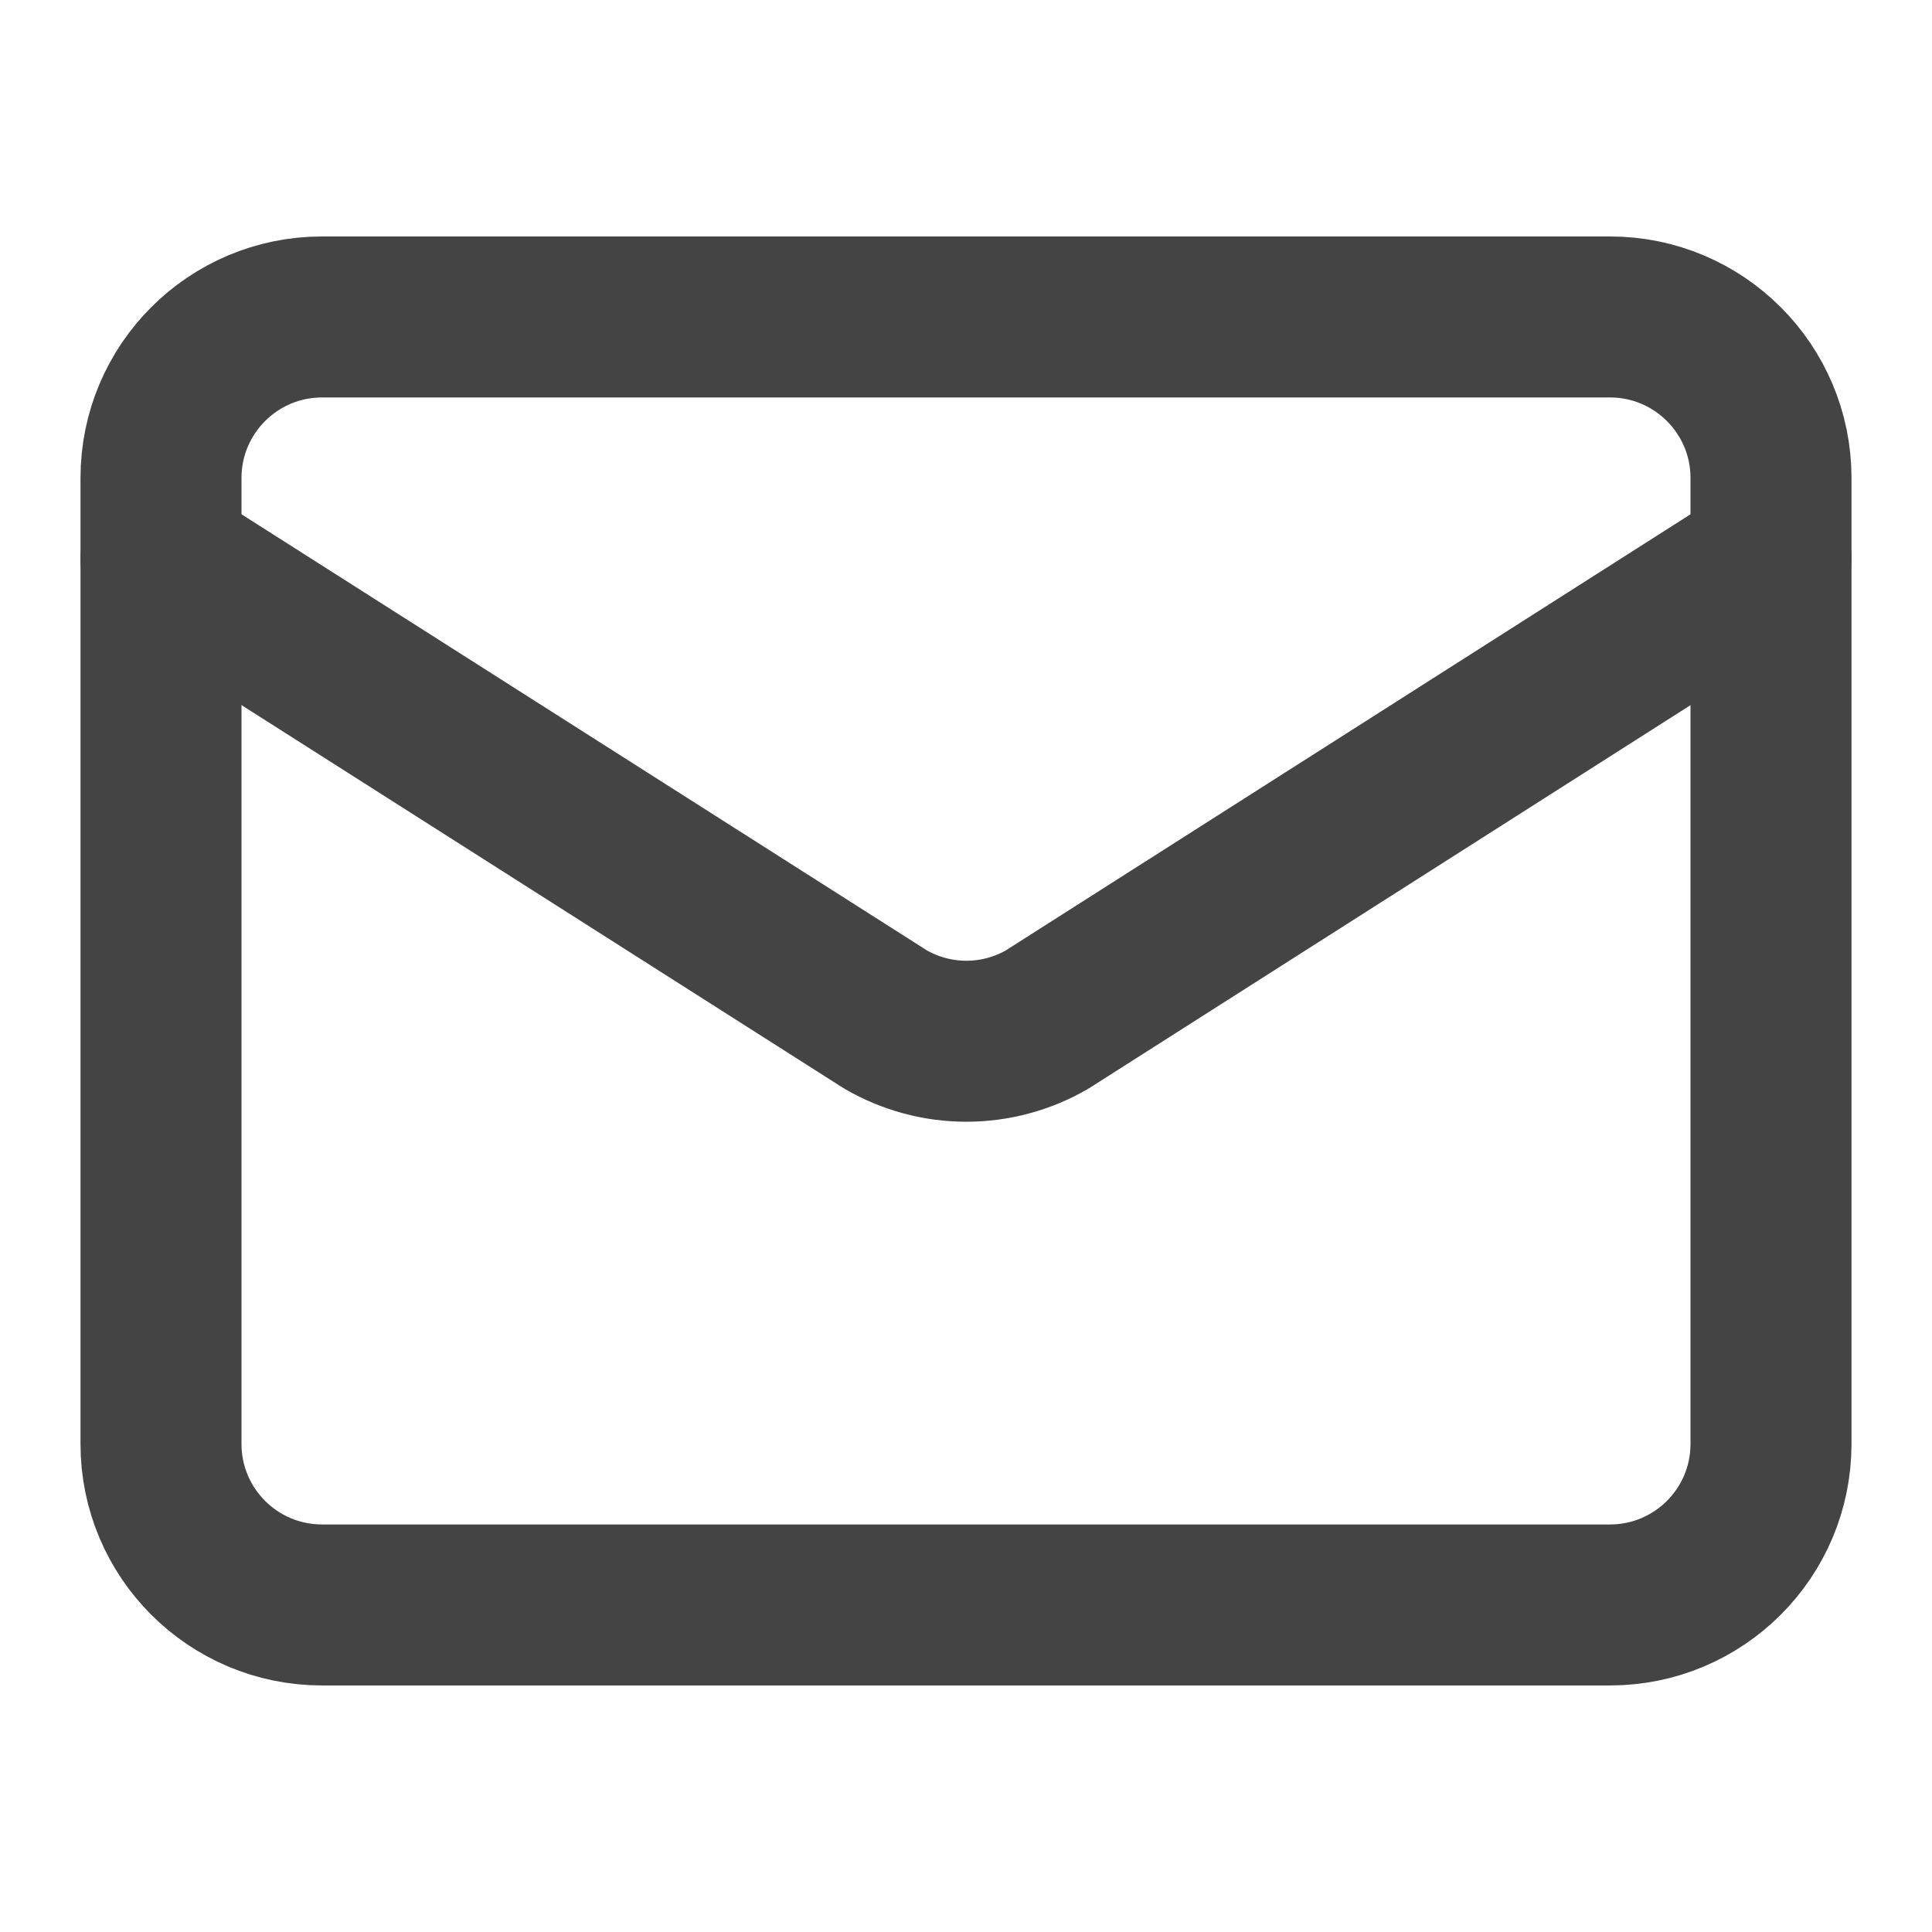
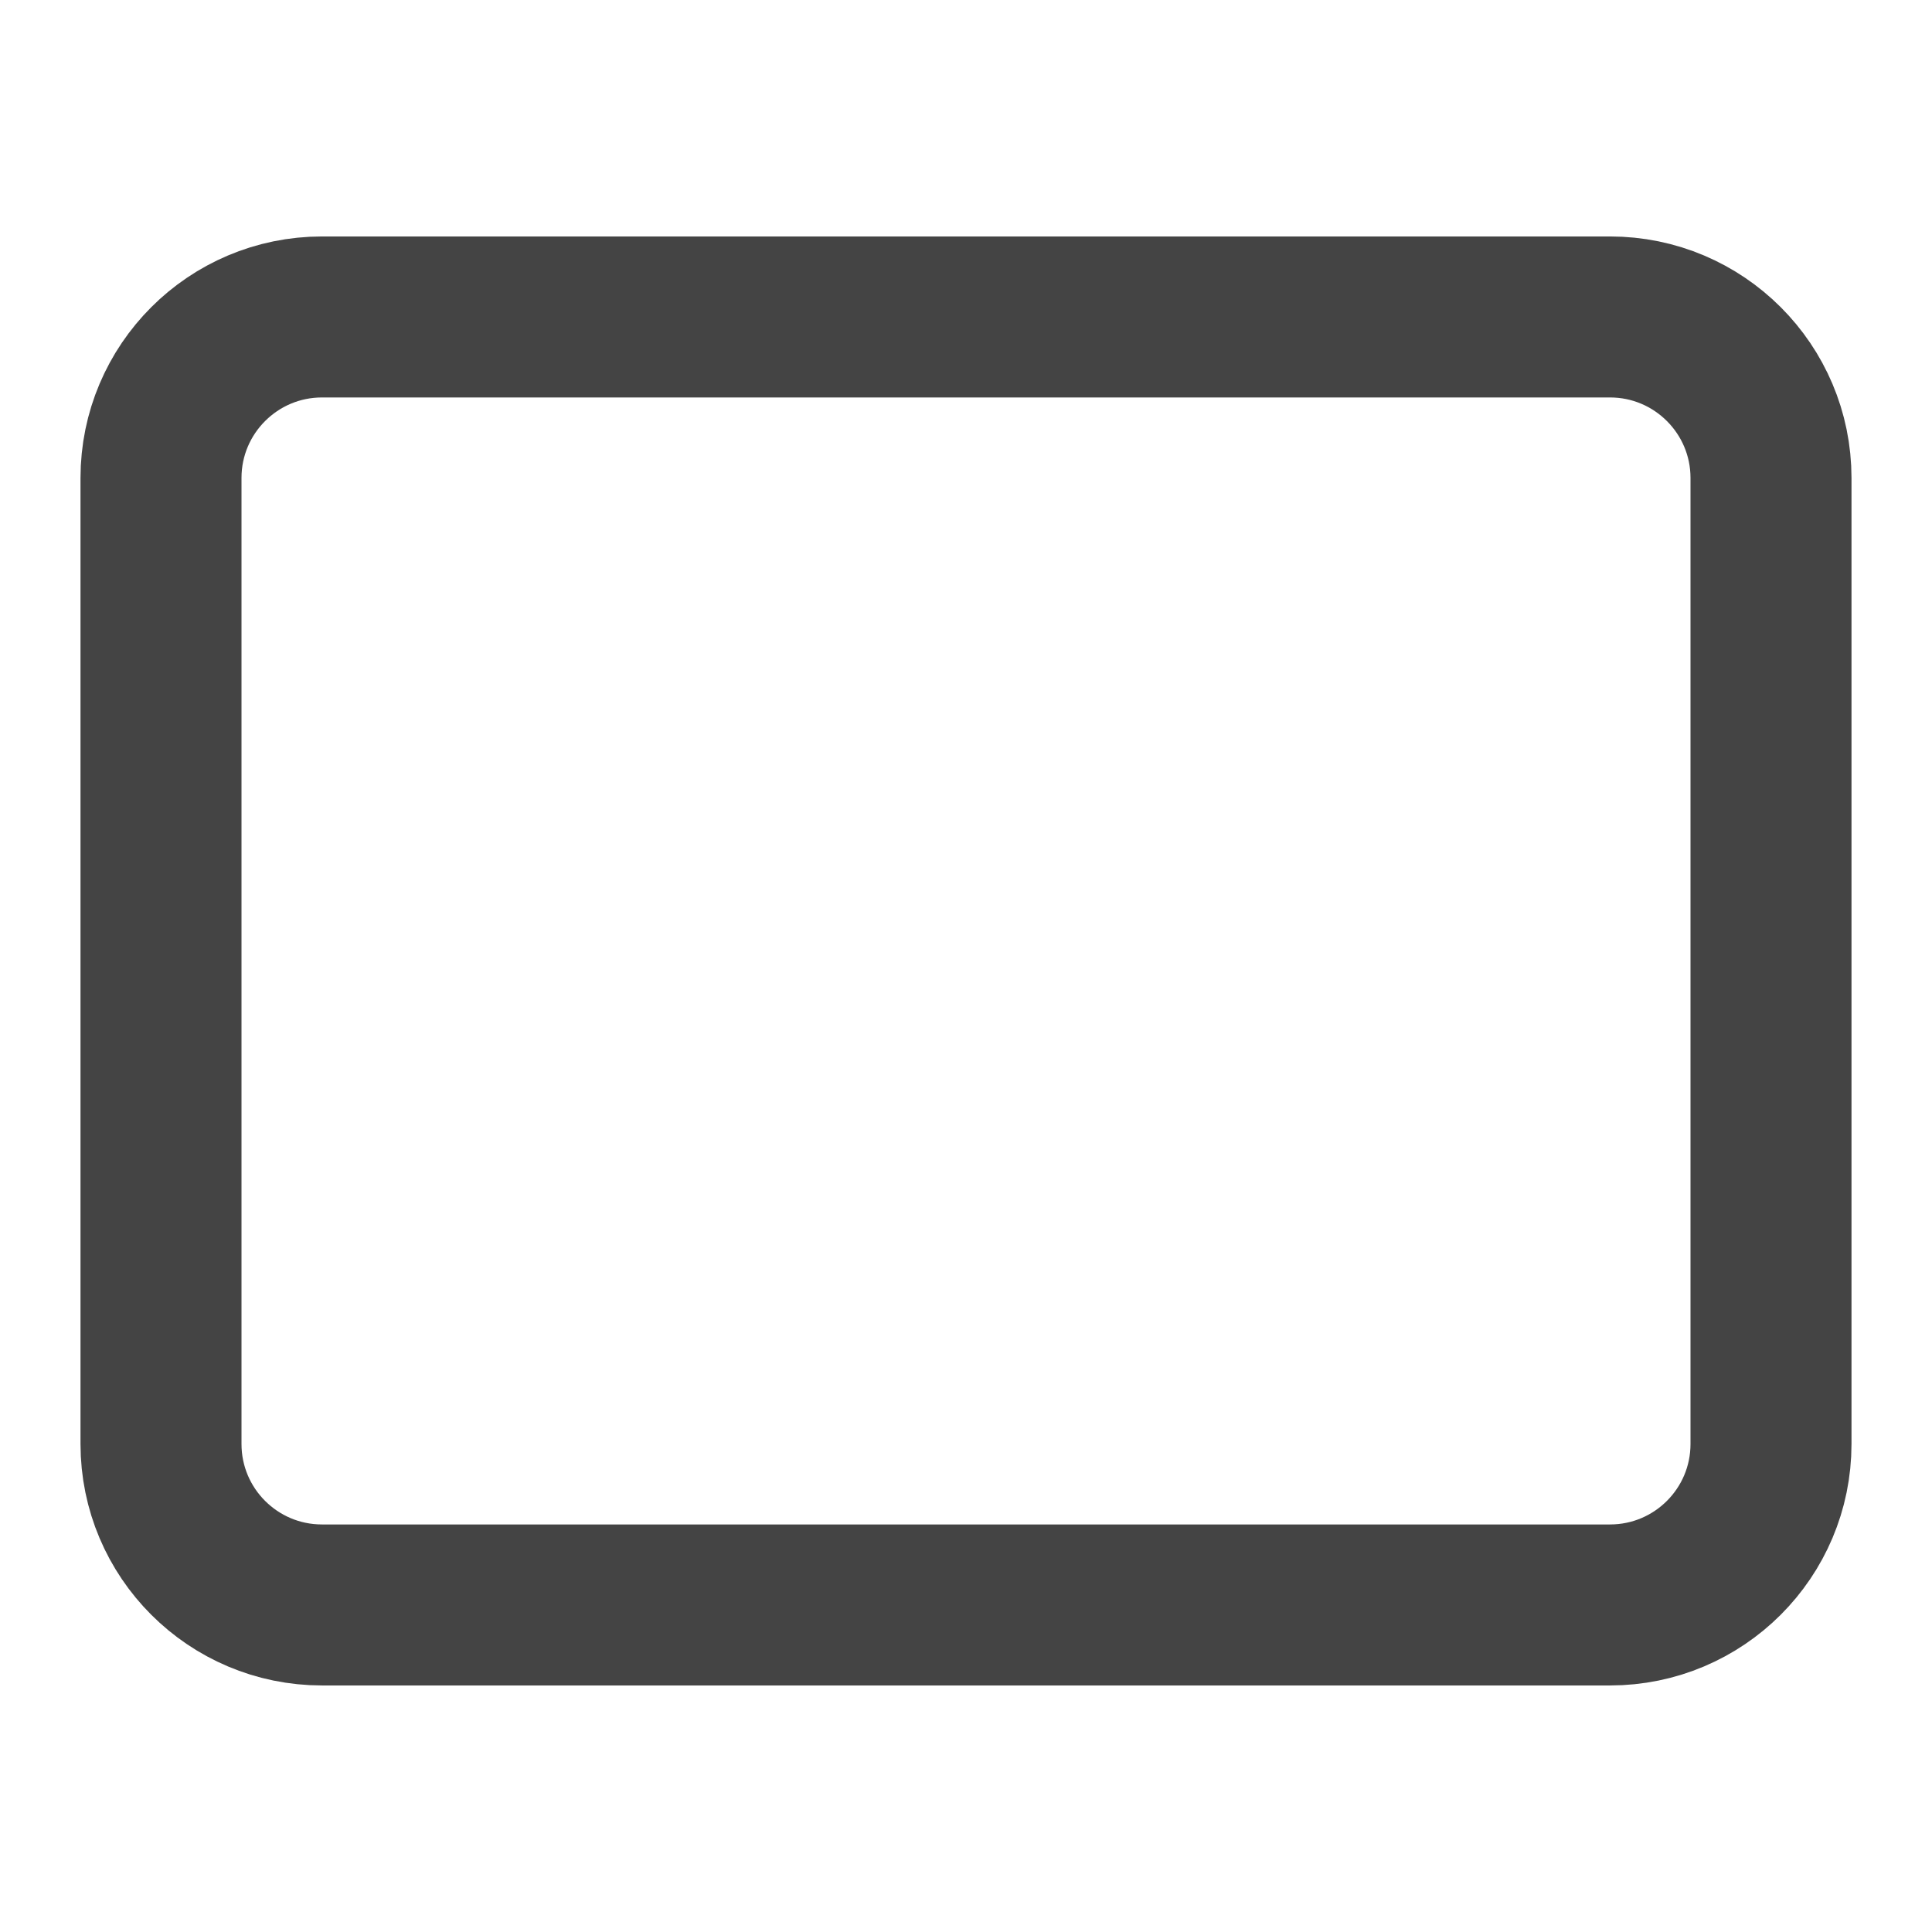
<svg xmlns="http://www.w3.org/2000/svg" width="18" height="18" viewBox="0 0 18 18" fill="none">
-   <path d="M16.5 5.203L9.757 9.498C9.528 9.631 9.268 9.701 9.003 9.701C8.739 9.701 8.479 9.631 8.25 9.498L1.5 5.203" stroke="#444444" stroke-width="1.5" stroke-linecap="round" stroke-linejoin="round" />
  <path d="M15 2.953H3C2.172 2.953 1.5 3.625 1.5 4.453V13.453C1.5 14.282 2.172 14.953 3 14.953H15C15.828 14.953 16.5 14.282 16.5 13.453V4.453C16.5 3.625 15.828 2.953 15 2.953Z" stroke="#444444" stroke-width="1.5" stroke-linecap="round" stroke-linejoin="round" />
</svg>